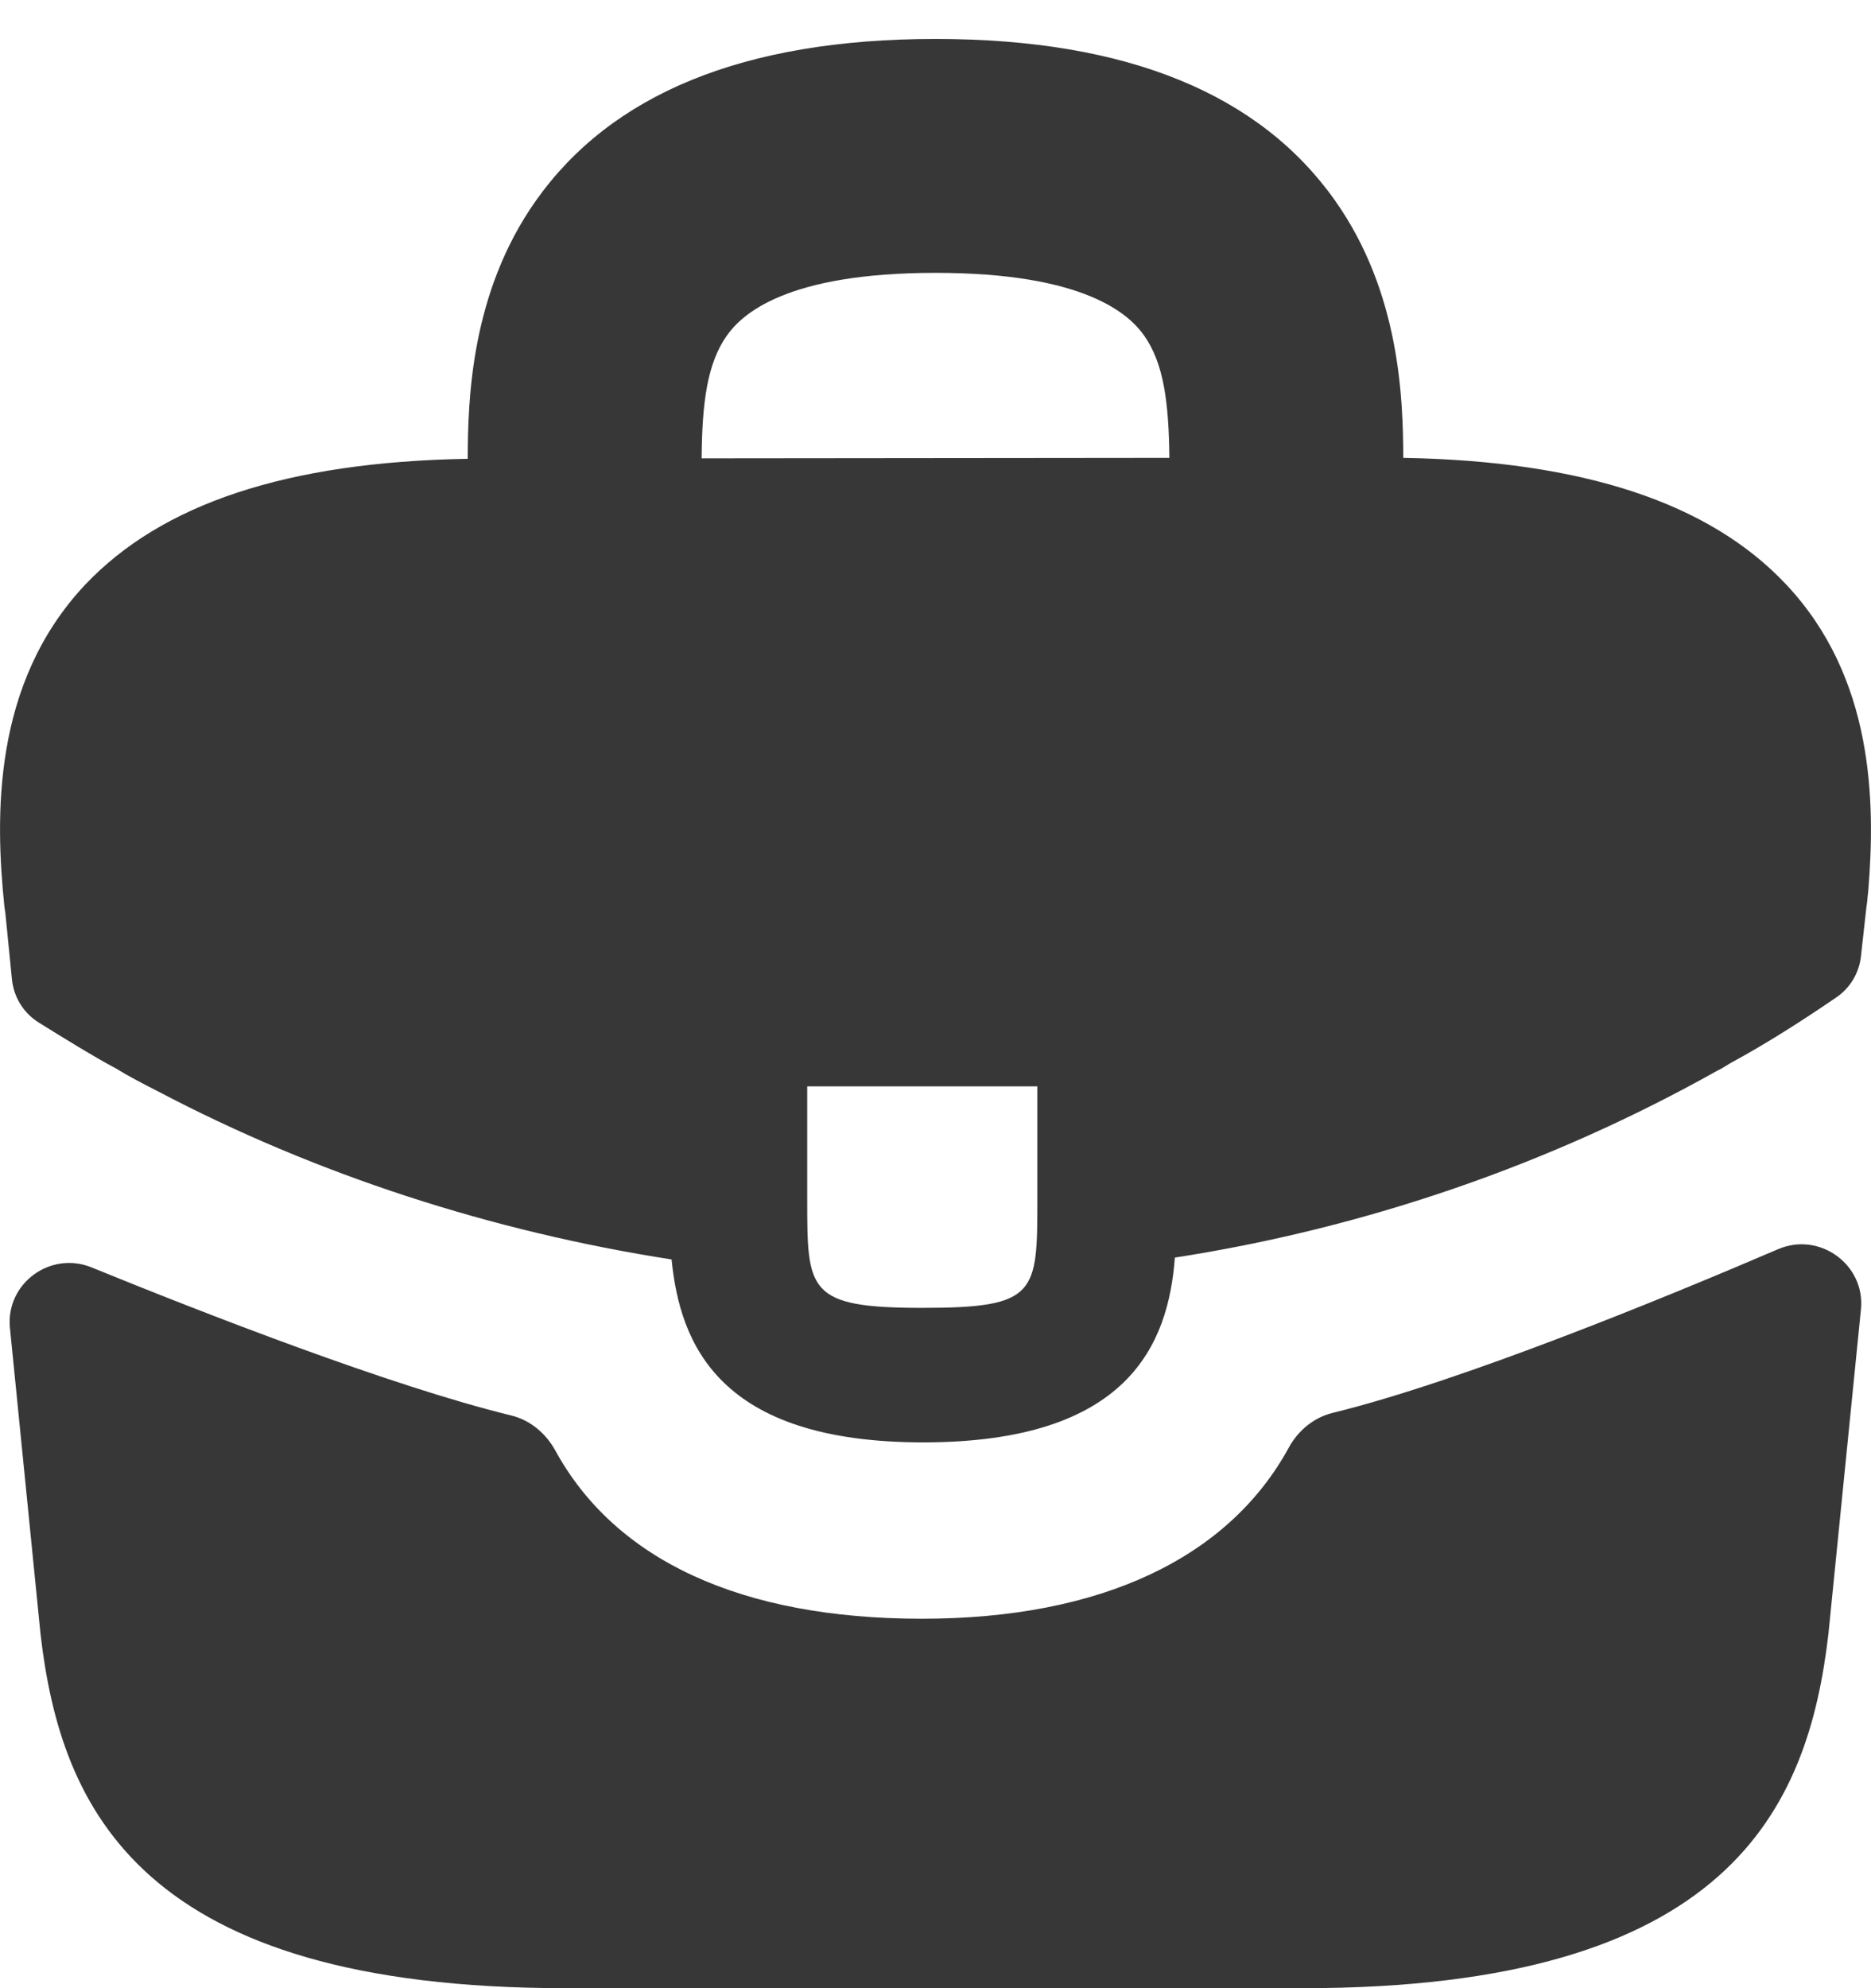
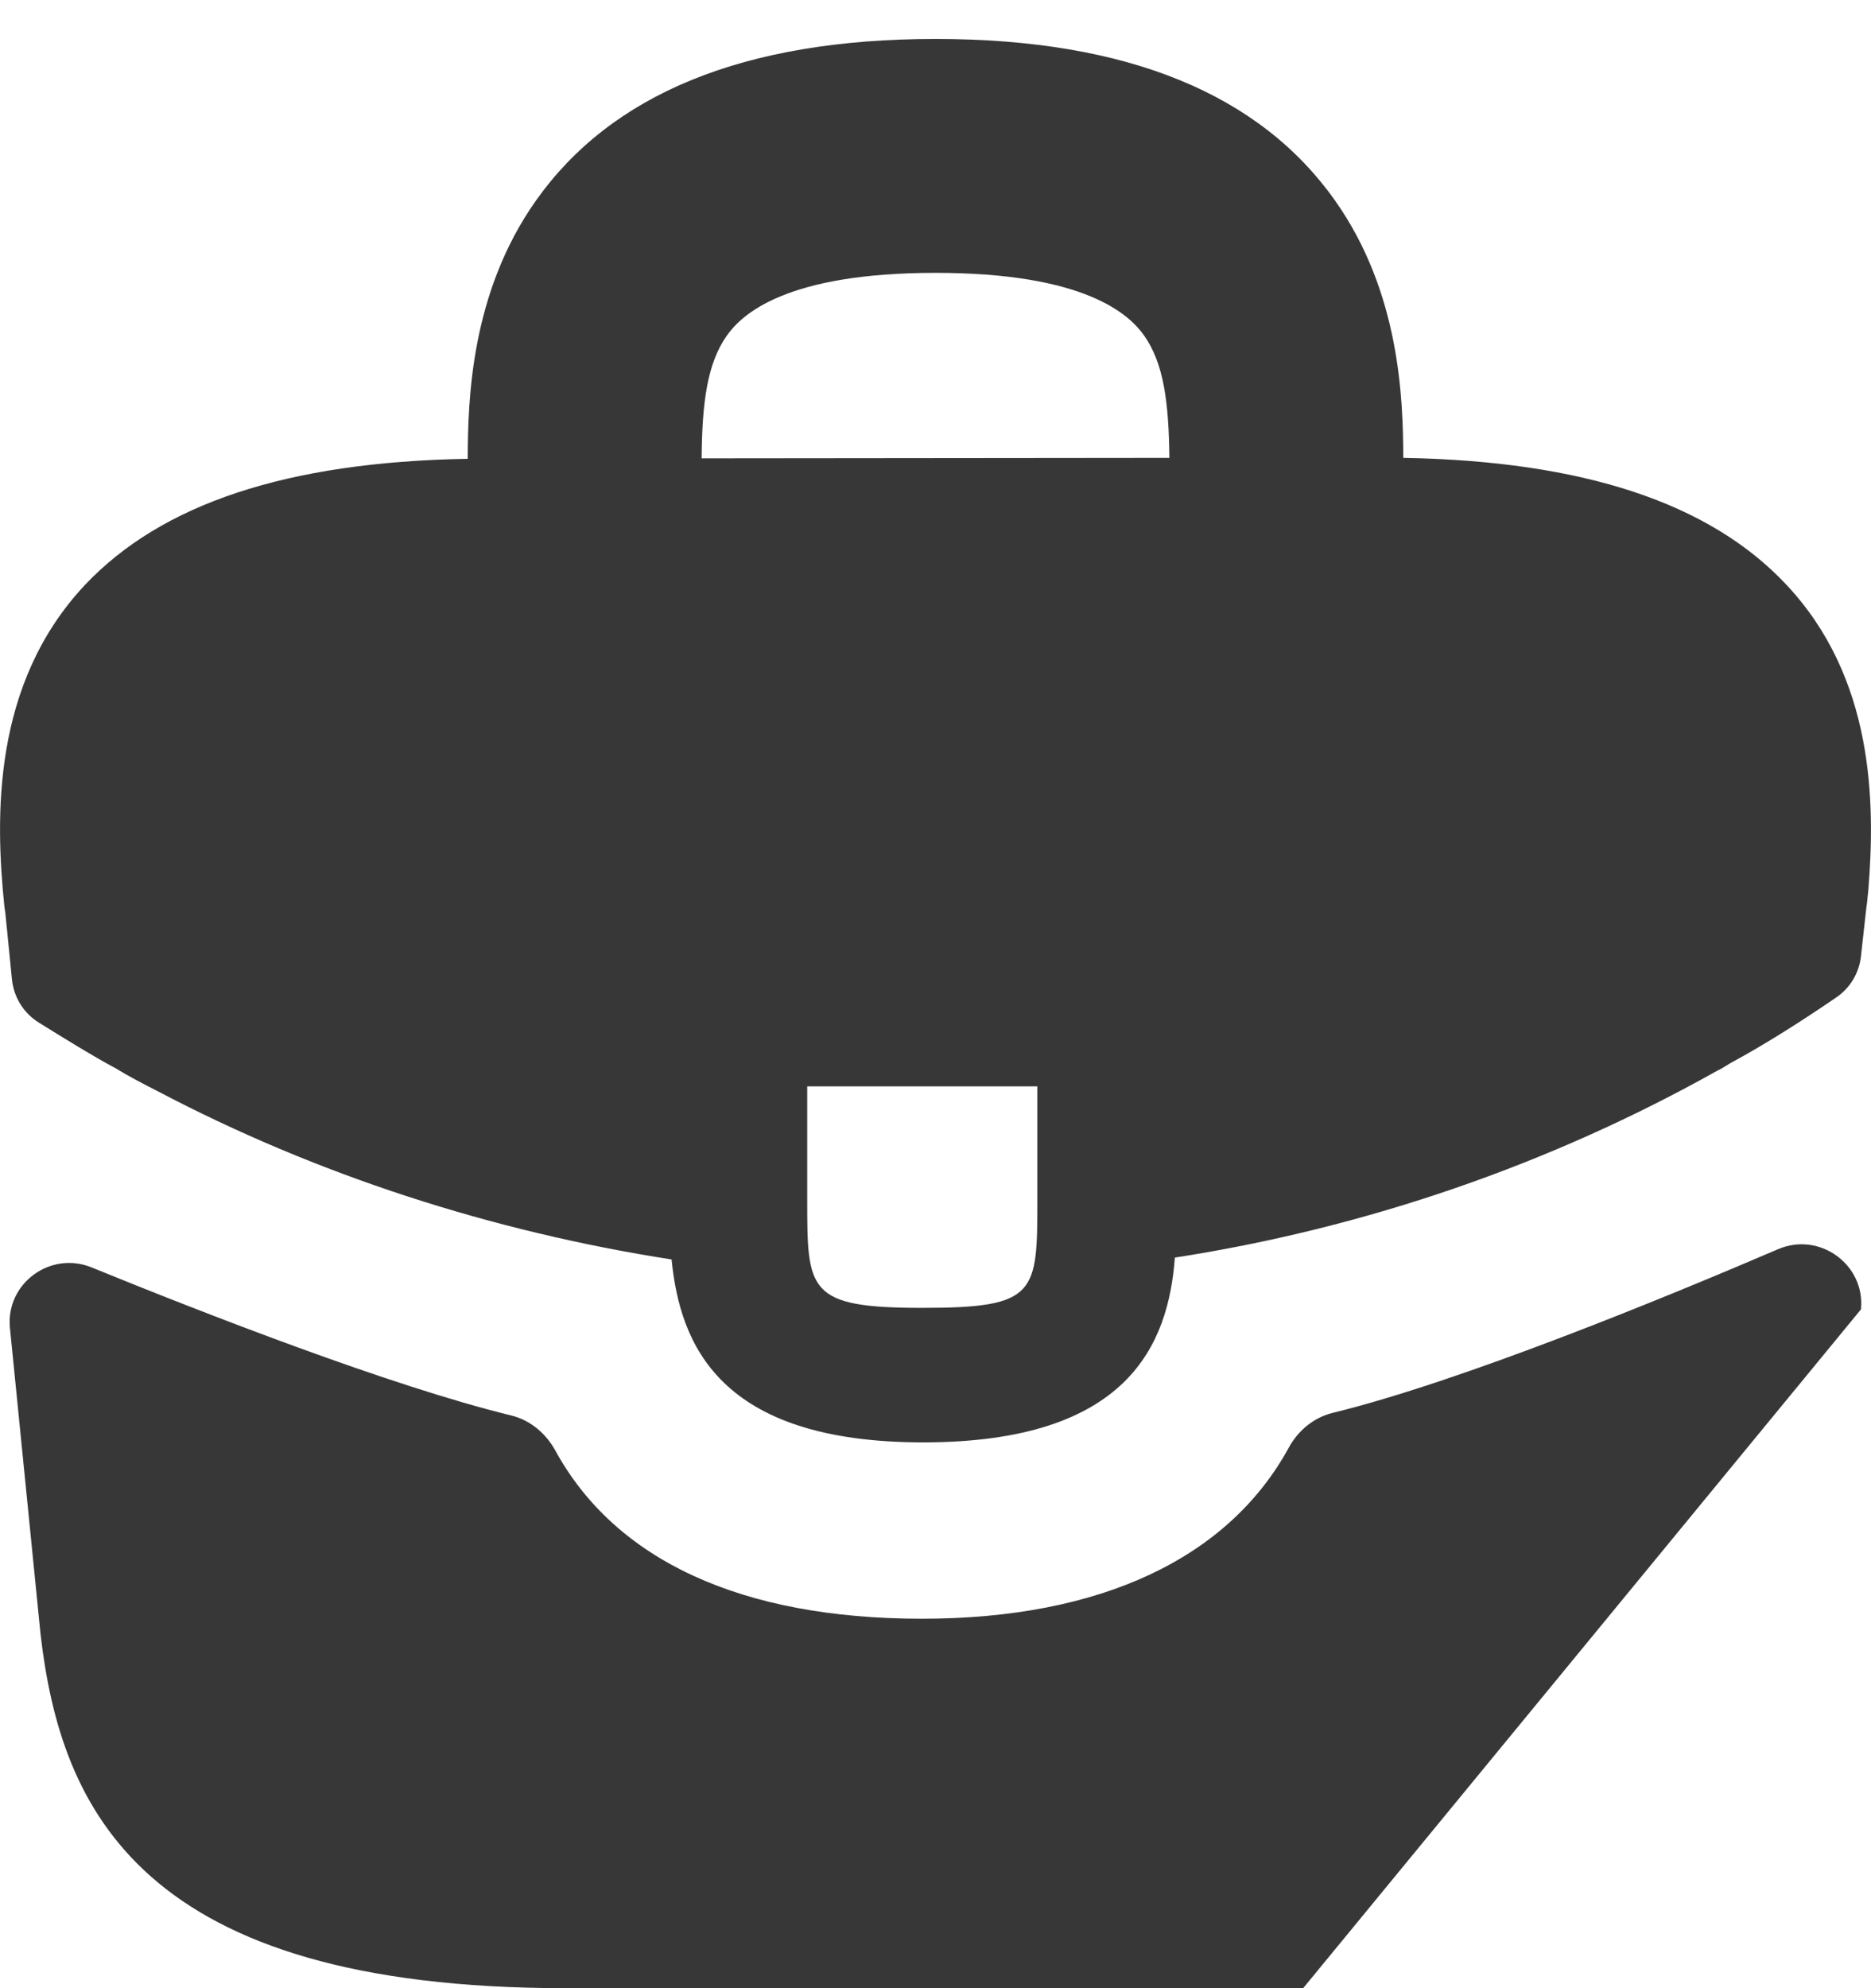
<svg xmlns="http://www.w3.org/2000/svg" width="16" height="17" viewBox="0 0 16 17" fill="none">
-   <path fill-rule="evenodd" clip-rule="evenodd" d="M6.216 2.869C6.047 3.108 6.004 3.443 6 3.919L10 3.915C9.995 3.441 9.952 3.107 9.784 2.869C9.658 2.691 9.285 2.333 8 2.333C6.715 2.333 6.342 2.691 6.216 2.869ZM4.584 1.714C4.025 2.503 4.001 3.421 4 3.923C2.447 3.95 1.38 4.31 0.726 5.002C-0.066 5.846 -0.042 6.981 0.038 7.755L0.046 7.809L0.102 8.373C0.117 8.525 0.201 8.662 0.331 8.743C0.525 8.864 0.812 9.041 0.99 9.135C1.102 9.204 1.222 9.266 1.342 9.327C2.71 10.048 4.214 10.531 5.743 10.769C5.815 11.489 6.143 12.333 7.895 12.333C9.647 12.333 9.991 11.497 10.047 10.753C11.68 10.5 13.256 9.956 14.68 9.158C14.712 9.143 14.737 9.128 14.762 9.112L14.762 9.112C14.774 9.105 14.787 9.097 14.8 9.089C15.103 8.925 15.416 8.725 15.705 8.527C15.822 8.447 15.898 8.319 15.914 8.178L15.92 8.123L15.96 7.763C15.964 7.739 15.966 7.717 15.969 7.693L15.969 7.693C15.97 7.672 15.973 7.65 15.976 7.625C16.04 6.85 16.024 5.792 15.272 4.995C14.619 4.302 13.545 3.942 12 3.915C11.999 3.412 11.972 2.499 11.416 1.714C10.776 0.809 9.648 0.333 8 0.333C6.352 0.333 5.224 0.809 4.584 1.714ZM7.887 11.183C8.871 11.183 8.871 11.06 8.871 10.247V9.289H6.903V10.255C6.903 11.037 6.903 11.183 7.887 11.183ZM15.914 11.196C15.952 10.813 15.56 10.529 15.206 10.681C14.208 11.109 12.493 11.812 11.396 12.081C11.233 12.121 11.1 12.233 11.02 12.38C10.504 13.323 9.413 13.841 7.884 13.841C6.34 13.841 5.263 13.342 4.749 12.403C4.668 12.256 4.535 12.143 4.372 12.103C3.341 11.852 1.735 11.225 0.783 10.837C0.43 10.693 0.047 10.976 0.085 11.355L0.347 13.976C0.521 15.469 1.2 17 4.84 17H11.144C14.784 17 15.462 15.469 15.636 13.969L15.914 11.196Z" fill="#373737" />
+   <path fill-rule="evenodd" clip-rule="evenodd" d="M6.216 2.869C6.047 3.108 6.004 3.443 6 3.919L10 3.915C9.995 3.441 9.952 3.107 9.784 2.869C9.658 2.691 9.285 2.333 8 2.333C6.715 2.333 6.342 2.691 6.216 2.869ZM4.584 1.714C4.025 2.503 4.001 3.421 4 3.923C2.447 3.95 1.38 4.31 0.726 5.002C-0.066 5.846 -0.042 6.981 0.038 7.755L0.046 7.809L0.102 8.373C0.117 8.525 0.201 8.662 0.331 8.743C0.525 8.864 0.812 9.041 0.99 9.135C1.102 9.204 1.222 9.266 1.342 9.327C2.71 10.048 4.214 10.531 5.743 10.769C5.815 11.489 6.143 12.333 7.895 12.333C9.647 12.333 9.991 11.497 10.047 10.753C11.68 10.5 13.256 9.956 14.68 9.158C14.712 9.143 14.737 9.128 14.762 9.112L14.762 9.112C14.774 9.105 14.787 9.097 14.8 9.089C15.103 8.925 15.416 8.725 15.705 8.527C15.822 8.447 15.898 8.319 15.914 8.178L15.92 8.123L15.96 7.763C15.964 7.739 15.966 7.717 15.969 7.693L15.969 7.693C15.97 7.672 15.973 7.65 15.976 7.625C16.04 6.85 16.024 5.792 15.272 4.995C14.619 4.302 13.545 3.942 12 3.915C11.999 3.412 11.972 2.499 11.416 1.714C10.776 0.809 9.648 0.333 8 0.333C6.352 0.333 5.224 0.809 4.584 1.714ZM7.887 11.183C8.871 11.183 8.871 11.06 8.871 10.247V9.289H6.903V10.255C6.903 11.037 6.903 11.183 7.887 11.183ZM15.914 11.196C15.952 10.813 15.56 10.529 15.206 10.681C14.208 11.109 12.493 11.812 11.396 12.081C11.233 12.121 11.1 12.233 11.02 12.38C10.504 13.323 9.413 13.841 7.884 13.841C6.34 13.841 5.263 13.342 4.749 12.403C4.668 12.256 4.535 12.143 4.372 12.103C3.341 11.852 1.735 11.225 0.783 10.837C0.43 10.693 0.047 10.976 0.085 11.355L0.347 13.976C0.521 15.469 1.2 17 4.84 17H11.144L15.914 11.196Z" fill="#373737" />
</svg>